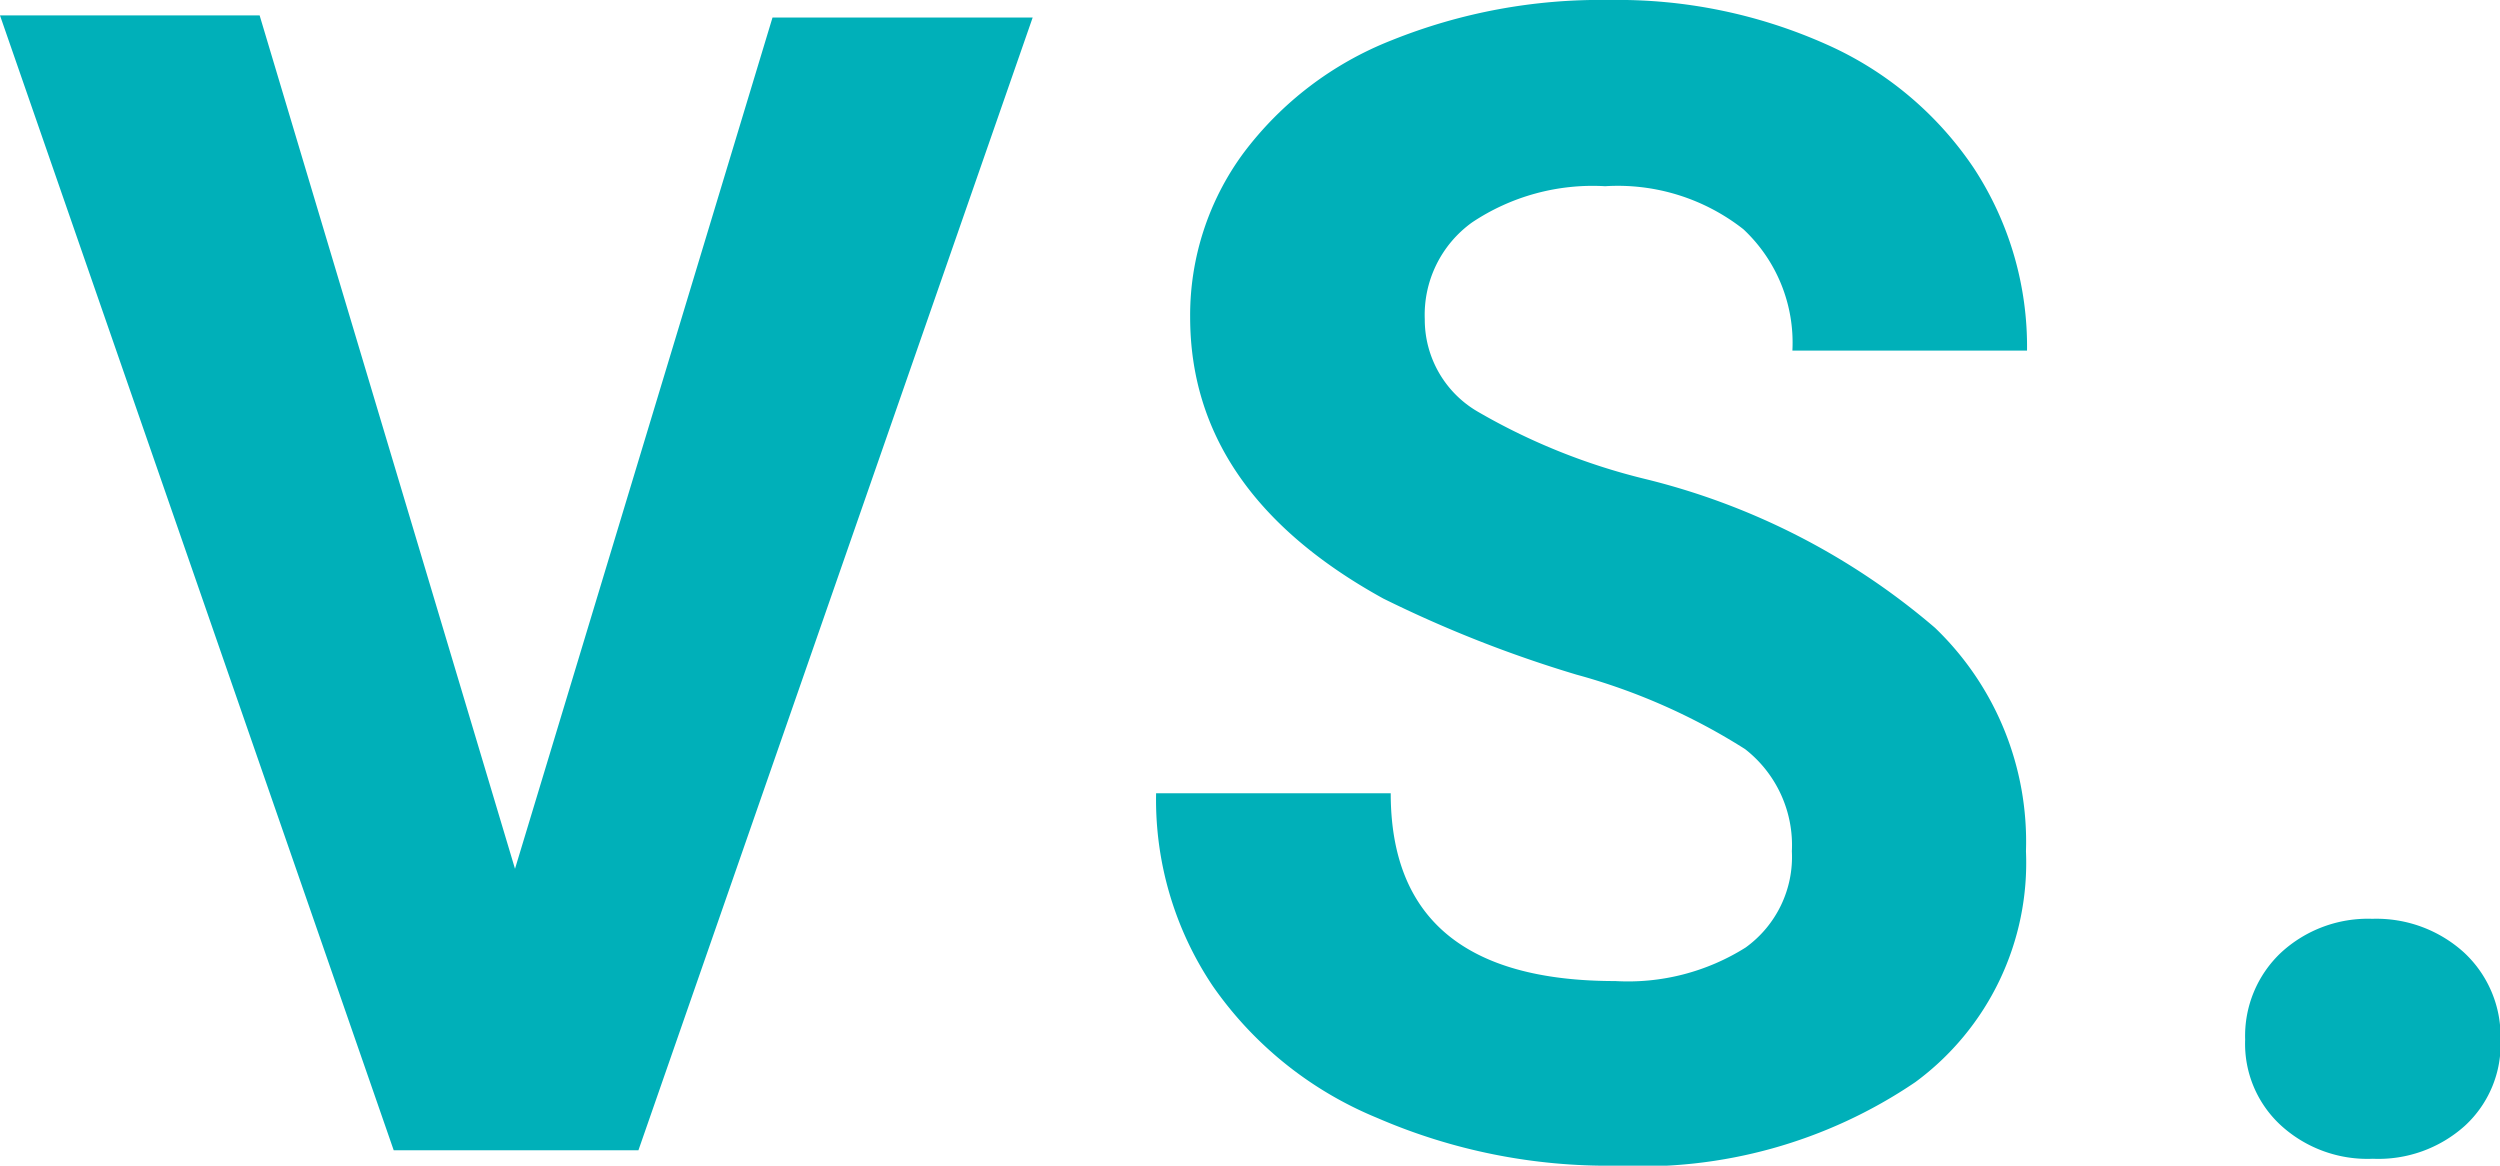
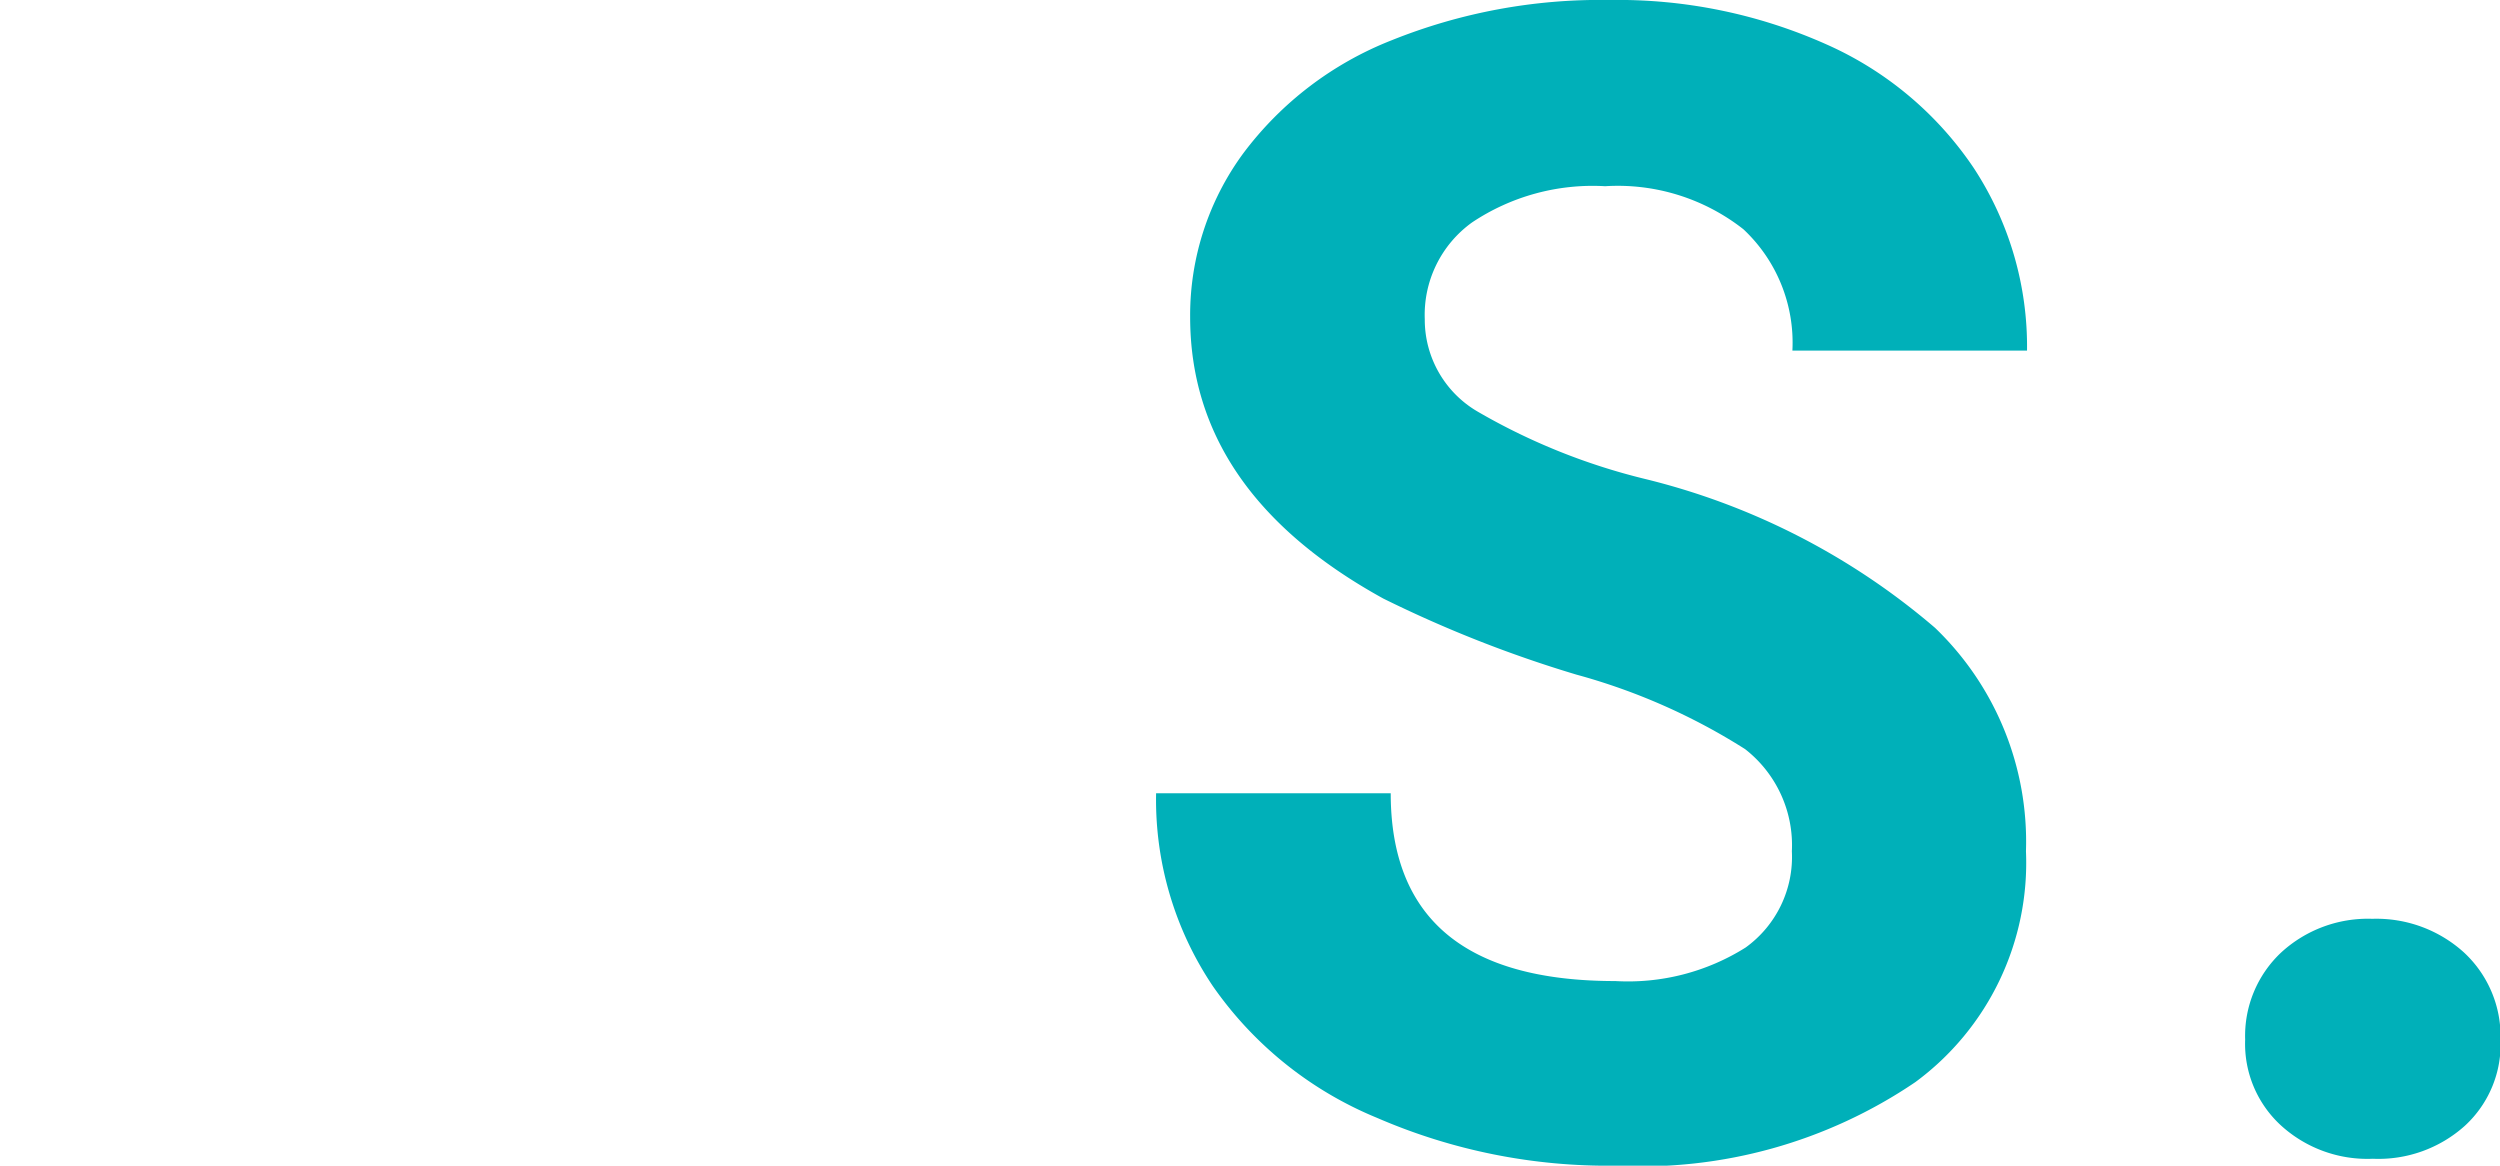
<svg xmlns="http://www.w3.org/2000/svg" viewBox="0 0 46.99 21.91">
  <defs>
    <style>.cls-1{fill:#00b0b9;}</style>
  </defs>
  <title>Middle</title>
  <g id="Layer_2" data-name="Layer 2">
    <g id="Layer_1-2" data-name="Layer 1">
-       <path class="cls-1" d="M9.68,16.33l4.84-16h4.89L12,21.62H7.4L0,.29H4.88Z" />
      <path class="cls-1" d="M33.68,16a2.29,2.29,0,0,0-.88-1.92,11.62,11.62,0,0,0-3.17-1.4A23.13,23.13,0,0,1,26,11.25q-3.63-2-3.63-5.29a5.14,5.14,0,0,1,1-3.08A6.41,6.41,0,0,1,26.15.76,10.51,10.51,0,0,1,30.25,0a9.61,9.61,0,0,1,4.07.83A6.52,6.52,0,0,1,37.1,3.16a6.12,6.12,0,0,1,1,3.43H33.69a2.92,2.92,0,0,0-.92-2.28,3.82,3.82,0,0,0-2.6-.81,4.08,4.08,0,0,0-2.5.68A2.14,2.14,0,0,0,26.78,6a2,2,0,0,0,1,1.74A11.83,11.83,0,0,0,30.91,9a13.18,13.18,0,0,1,5.46,2.8A5.57,5.57,0,0,1,38.08,16,5.12,5.12,0,0,1,36,20.34a9.18,9.18,0,0,1-5.64,1.57,10.9,10.9,0,0,1-4.48-.9,7,7,0,0,1-3.08-2.47,6.28,6.28,0,0,1-1.07-3.63h4.41c0,2.36,1.41,3.53,4.22,3.53a4.15,4.15,0,0,0,2.45-.63A2.1,2.1,0,0,0,33.68,16Z" />
      <path class="cls-1" d="M42.2,19.54a2.15,2.15,0,0,1,.68-1.64,2.41,2.41,0,0,1,1.71-.63,2.45,2.45,0,0,1,1.72.63A2.15,2.15,0,0,1,47,19.54a2.08,2.08,0,0,1-.67,1.62,2.43,2.43,0,0,1-1.73.62,2.41,2.41,0,0,1-1.72-.62A2.08,2.08,0,0,1,42.2,19.54Z" />
    </g>
  </g>
</svg>